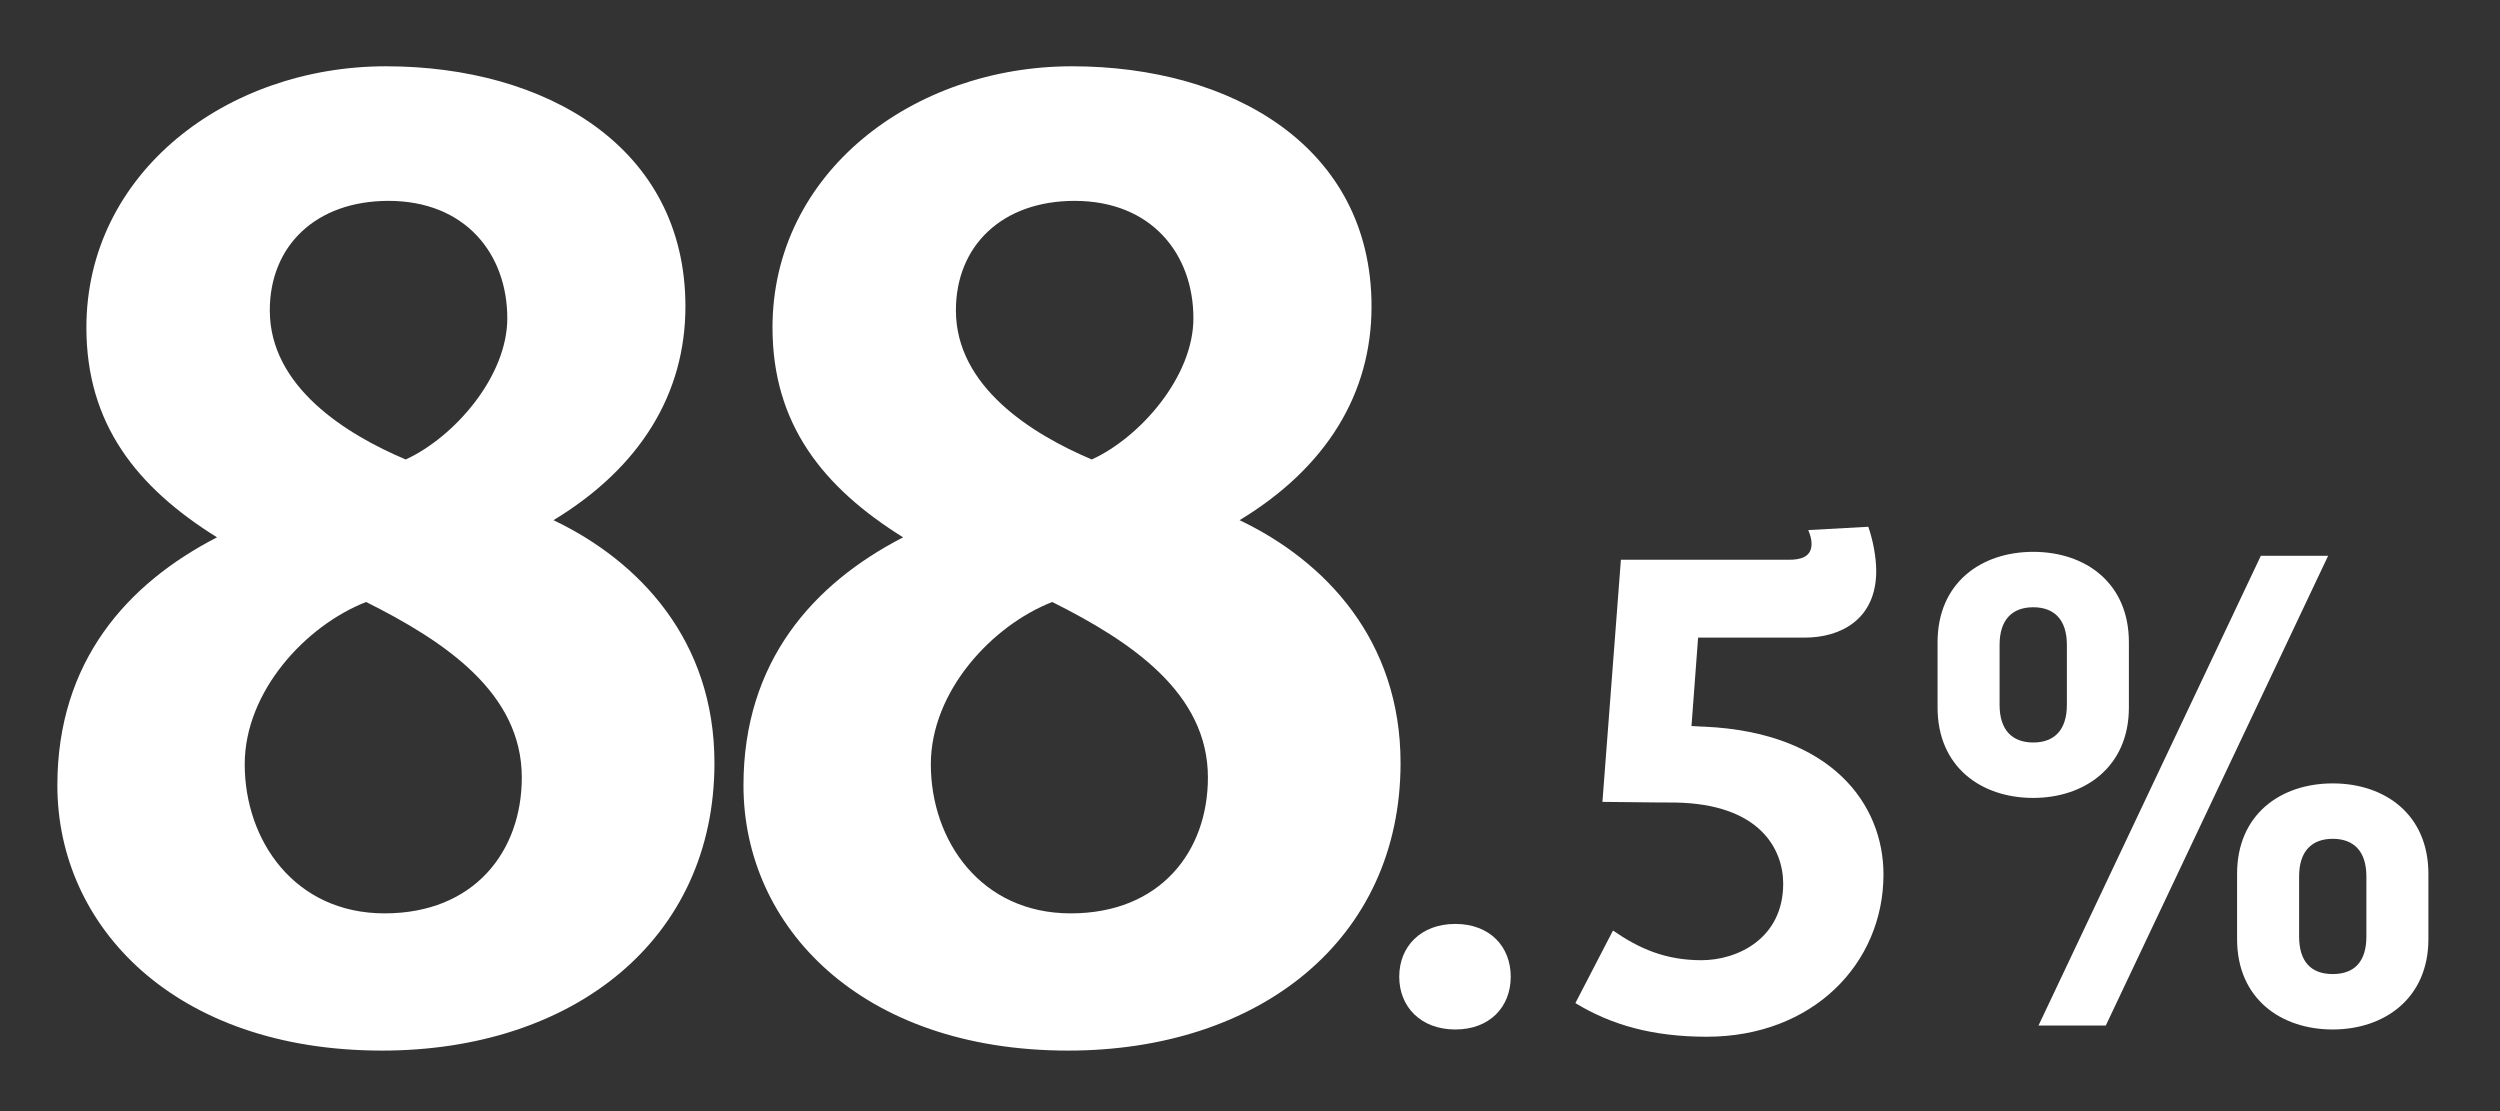
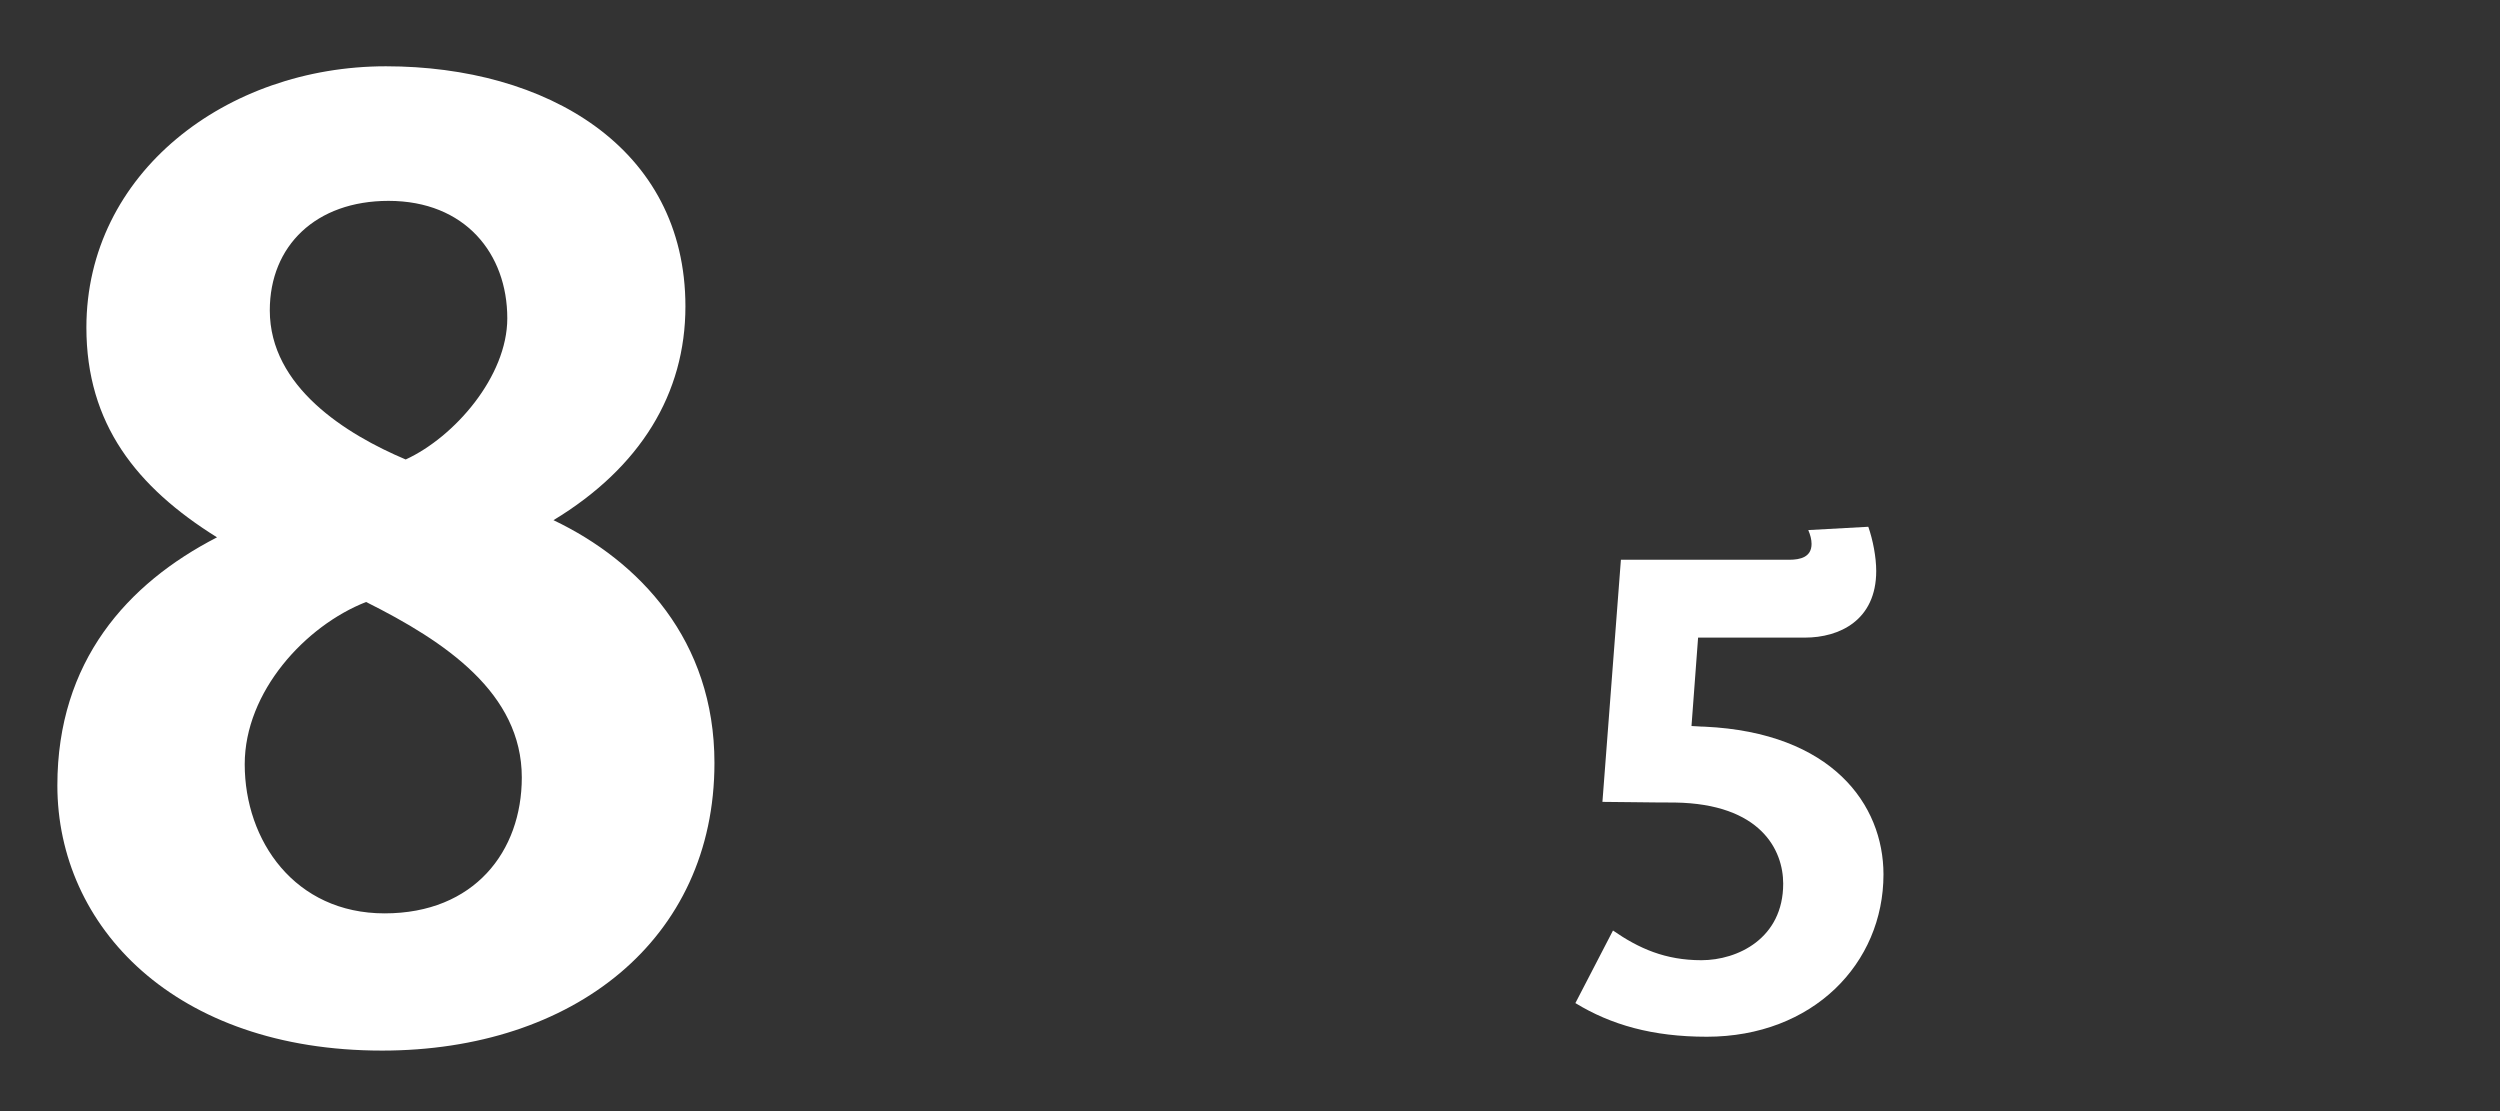
<svg xmlns="http://www.w3.org/2000/svg" id="_レイヤー_1" viewBox="0 0 720 320">
  <rect x="0" y="0" width="720" height="320" fill="#333333" stroke="none" />
  <defs>
    <style>.cls-1{fill:#fff;}</style>
  </defs>
  <path class="cls-1" d="M110,302.57c-59.66,0-93.48-35.72-93.48-76.38,0-35.72,20.14-58.14,45.98-71.44-23.18-14.44-37.62-32.68-37.62-60.42,0-44.46,40.28-75.24,86.26-75.24s86.26,23.18,86.26,69.16c0,25.08-12.92,46.36-38,61.56,24.7,11.78,46.36,34.58,46.36,69.92,0,50.92-40.66,82.84-95.76,82.84ZM105.44,173.37c-17.48,6.84-34.96,25.84-34.96,46.74,0,22.04,14.44,42.94,40.28,42.94s39.52-17.86,39.52-39.14c0-24.32-22.04-39.14-44.84-50.54ZM111.9,57.85c-20.9,0-34.2,12.92-34.2,31.54,0,22.04,22.04,35.72,39.14,42.94,14.06-6.46,29.26-23.94,29.26-40.66,0-18.62-12.16-33.82-34.2-33.82Z" />
-   <path class="cls-1" d="M307.6,302.57c-59.66,0-93.48-35.72-93.48-76.38,0-35.72,20.14-58.14,45.98-71.44-23.18-14.44-37.62-32.68-37.62-60.42,0-44.46,40.28-75.24,86.26-75.24s86.26,23.18,86.26,69.16c0,25.08-12.92,46.36-38,61.56,24.7,11.78,46.36,34.58,46.36,69.92,0,50.92-40.66,82.84-95.76,82.84ZM303.04,173.37c-17.48,6.84-34.96,25.84-34.96,46.74,0,22.04,14.44,42.94,40.28,42.94s39.52-17.86,39.52-39.14c0-24.32-22.04-39.14-44.84-50.54ZM309.5,57.85c-20.9,0-34.2,12.92-34.2,31.54,0,22.04,22.04,35.72,39.14,42.94,14.06-6.46,29.26-23.94,29.26-40.66,0-18.62-12.16-33.82-34.2-33.82Z" />
-   <path class="cls-1" d="M419.13,296.49c-9.88,0-16.15-6.46-16.15-15.2s6.27-15.2,16.15-15.2,15.96,6.46,15.96,15.2-6.08,15.2-15.96,15.2Z" />
  <path class="cls-1" d="M491.52,298.58c-15.58,0-27.55-3.42-37.81-9.69l10.83-20.9c7.41,5.13,15.01,8.55,25.46,8.55s23.56-6.27,23.56-22.04c0-9.69-6.46-22.99-31.16-23.37-7.6,0-16.53-.19-20.9-.19l5.32-69.73h48.45c3.23,0,6.46-.76,6.46-4.56,0-1.33-.38-2.66-.95-3.99l17.29-.95c1.33,3.8,2.28,8.74,2.28,12.73,0,14.25-10.64,19.19-20.52,19.19h-30.78l-1.9,25.46c.76,0,2.47.19,3.8.19,36.67,1.71,51.49,22.42,51.49,42.56,0,25.65-20.33,46.74-50.92,46.74Z" />
-   <path class="cls-1" d="M585.57,229.8c-15.01,0-27.55-8.93-27.55-26.03v-18.81c0-17.1,12.54-26.03,27.55-26.03s27.55,8.93,27.55,26.03v18.81c0,17.1-12.73,26.03-27.55,26.03ZM595.26,185.72c0-7.22-3.61-10.83-9.69-10.83s-9.69,3.61-9.69,10.83v17.29c0,7.22,3.61,10.83,9.69,10.83s9.69-3.61,9.69-10.83v-17.29ZM606.47,295.35h-19.38l64.03-135.28h19.38l-64.03,135.28ZM671.83,296.49c-15.01,0-27.55-8.93-27.55-26.03v-18.81c0-17.1,12.54-26.03,27.55-26.03s27.55,8.93,27.55,26.03v18.81c0,17.1-12.73,26.03-27.55,26.03ZM681.52,252.41c0-7.22-3.61-10.83-9.69-10.83s-9.69,3.61-9.69,10.83v17.29c0,7.22,3.42,10.83,9.69,10.83s9.69-3.61,9.69-10.83v-17.29Z" />
</svg>